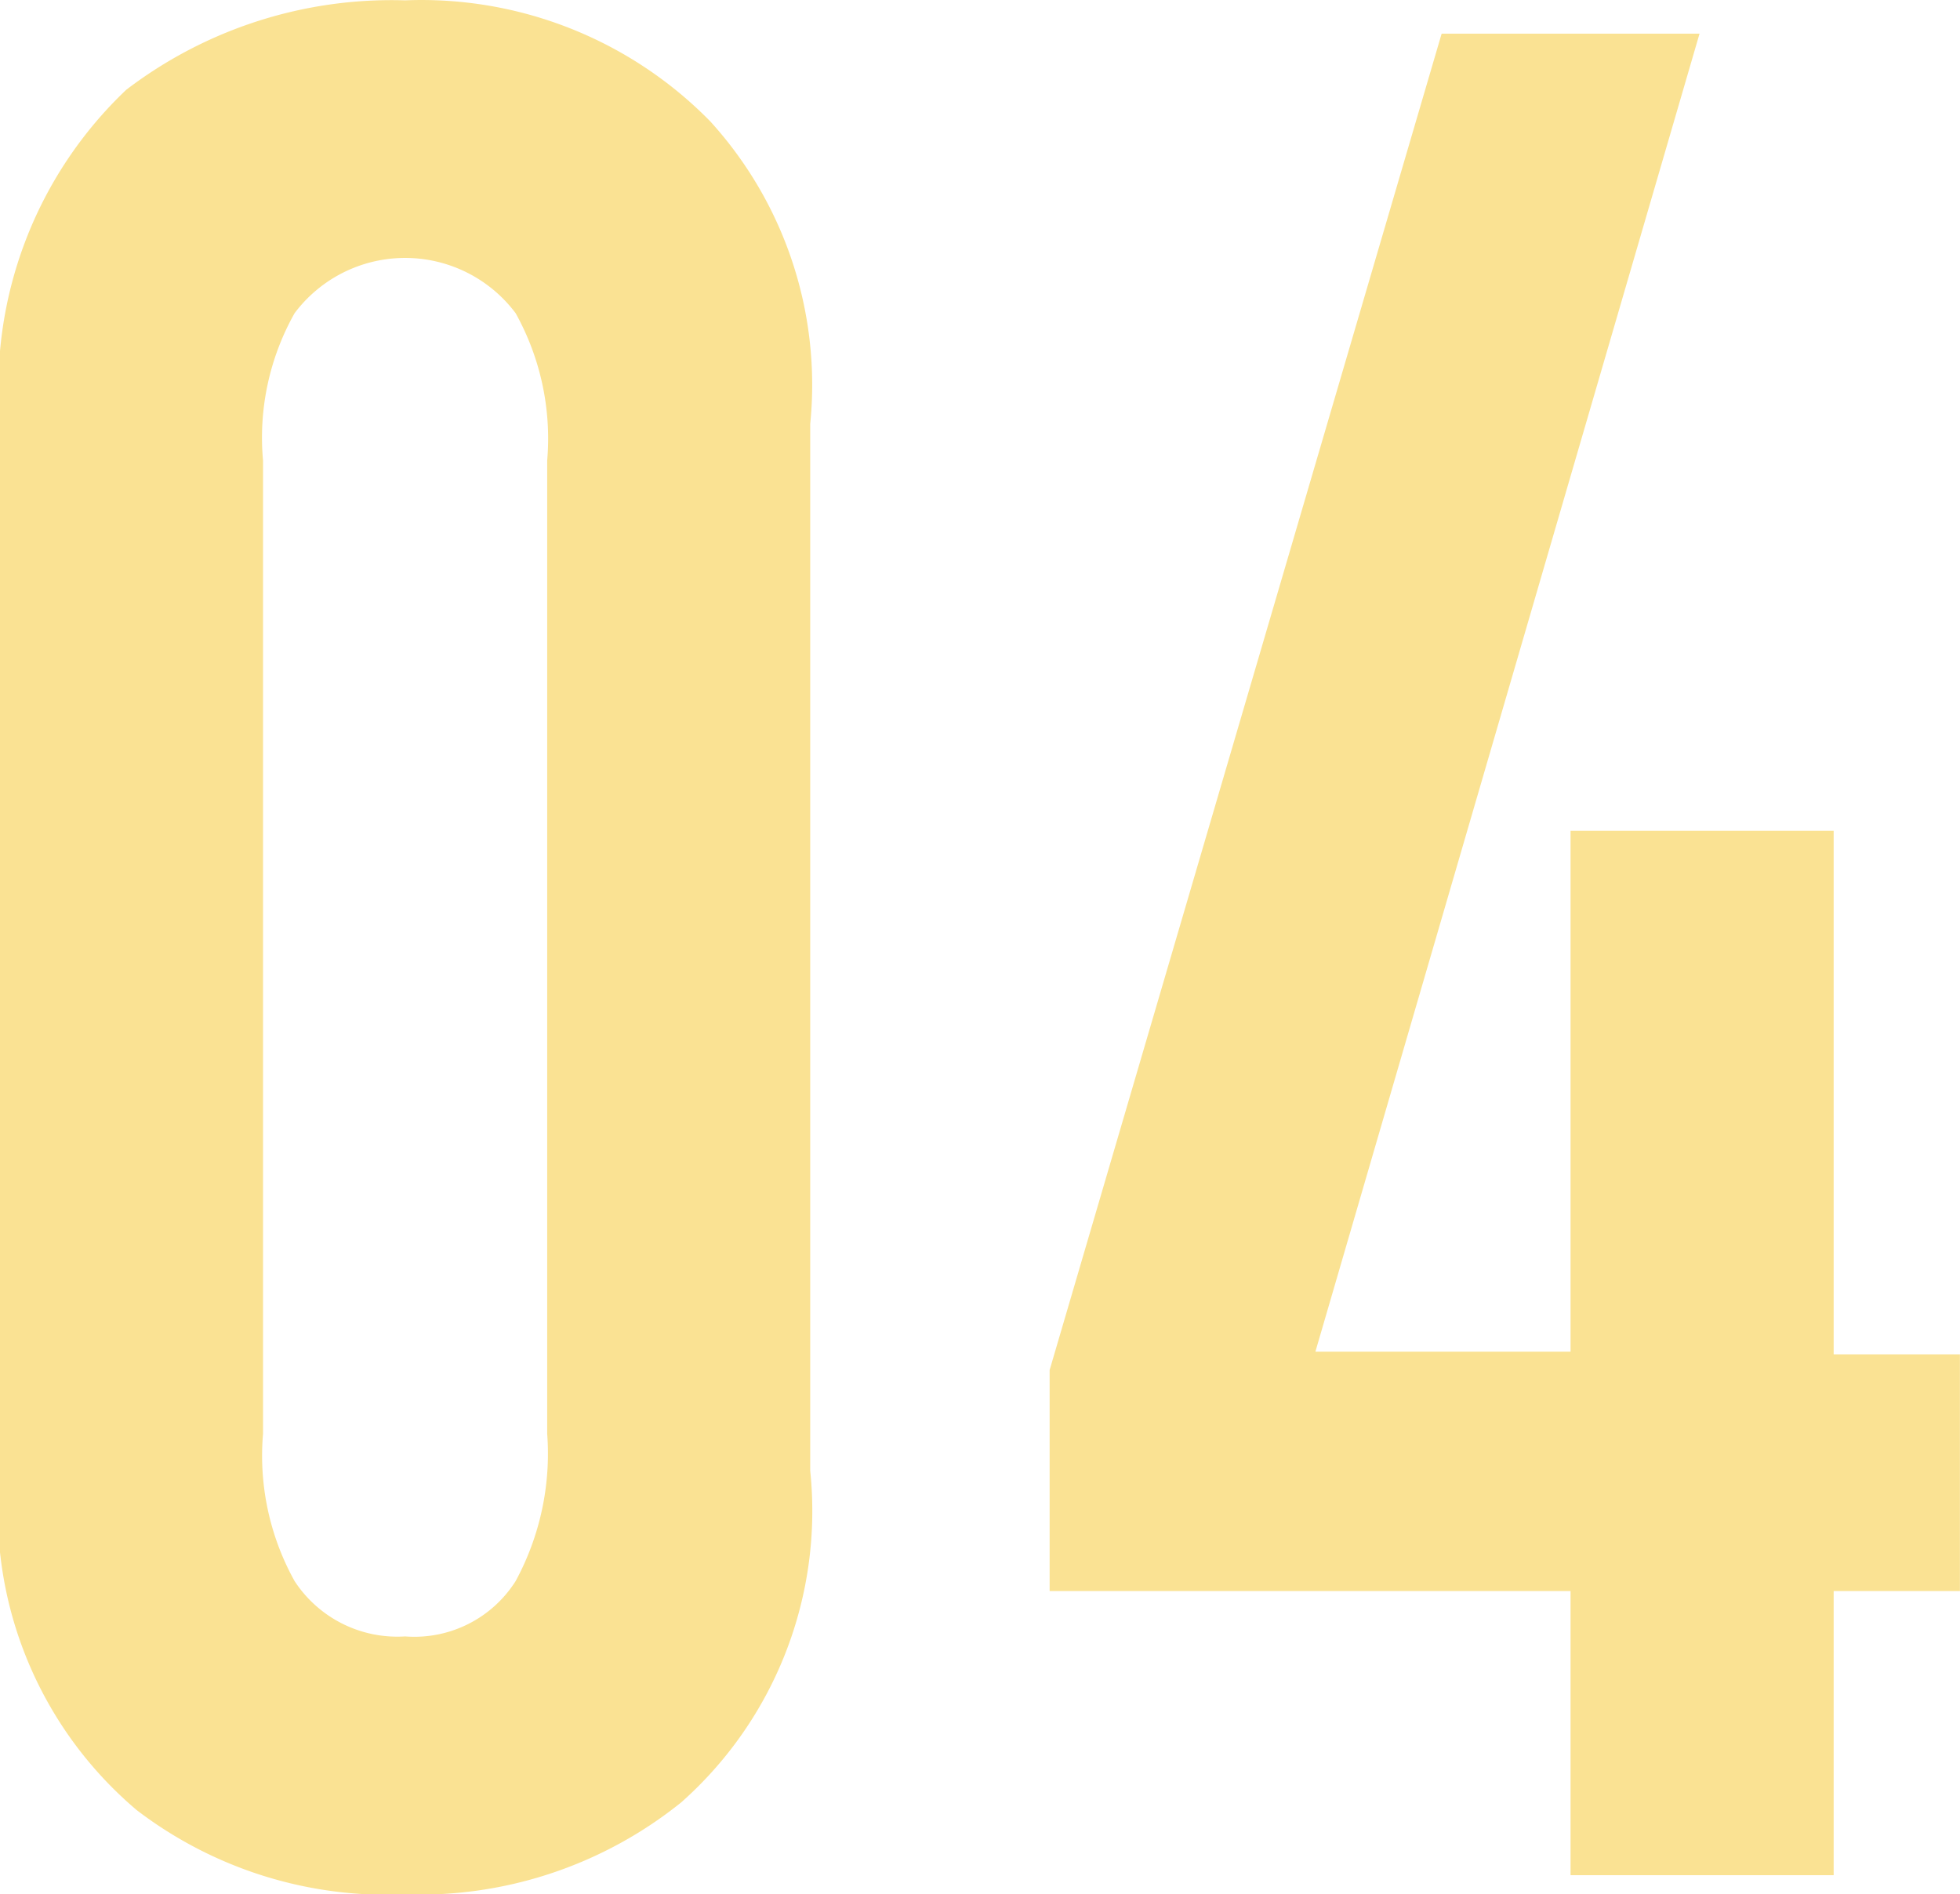
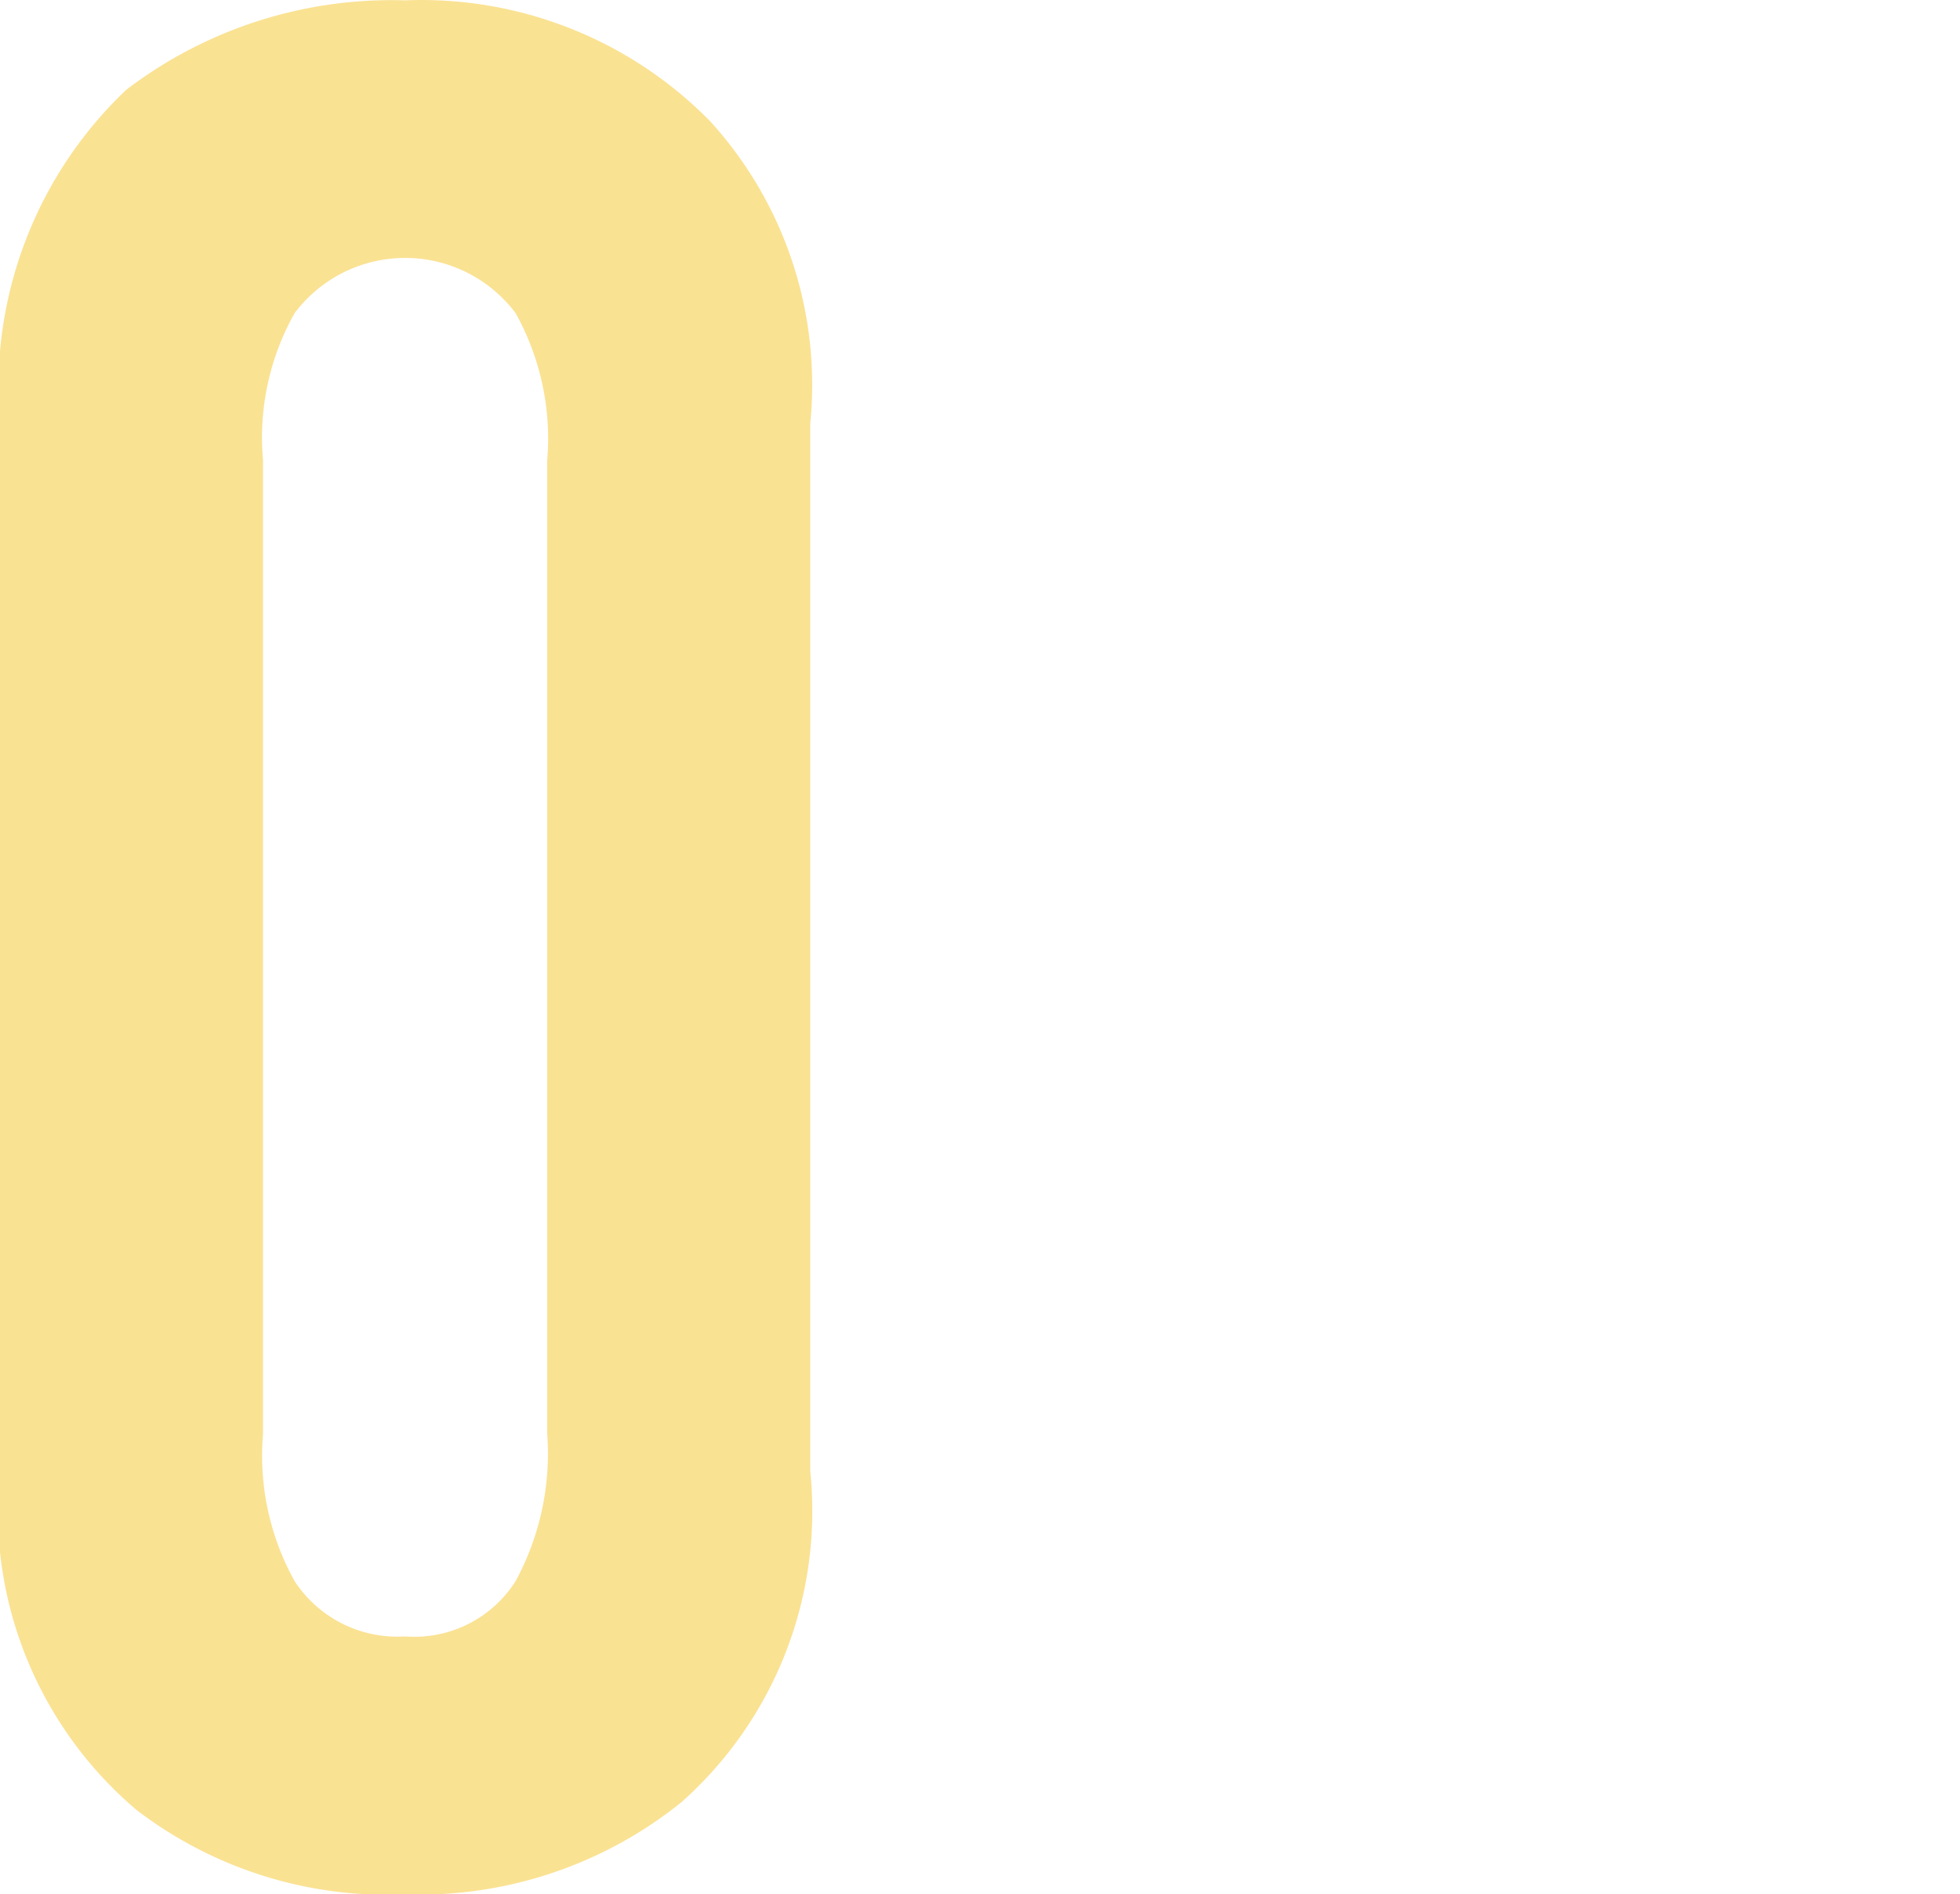
<svg xmlns="http://www.w3.org/2000/svg" width="22.899" height="22.131" viewBox="0 0 22.899 22.131">
  <g data-name="グループ 20249">
    <g data-name="グループ 20248">
      <g data-name="グループ 20247">
        <g data-name="グループ 20246">
          <g data-name="グループ 20245">
            <g data-name="グループ 20244">
              <g data-name="グループ 20243">
                <g data-name="グループ 20242" fill="#fae293">
                  <path data-name="パス 68097" d="M0 4.949a4.794 4.794 0 0 1 1.475-3.9A5.11 5.11 0 0 1 4.733.004a4.723 4.723 0 0 1 3.565 1.414 4.574 4.574 0 0 1 1.168 3.534v12.234a4.55 4.55 0 0 1-1.506 3.872 4.877 4.877 0 0 1-3.227 1.076 4.815 4.815 0 0 1-3.135-.984 4.582 4.582 0 0 1-1.6-3.965Zm6.393.431a3.015 3.015 0 0 0-.369-1.721 1.614 1.614 0 0 0-2.582 0 2.963 2.963 0 0 0-.369 1.721v11.373a3.016 3.016 0 0 0 .369 1.721 1.434 1.434 0 0 0 1.291.646 1.4 1.4 0 0 0 1.291-.646 3.125 3.125 0 0 0 .369-1.721Z" />
-                   <path data-name="パス 68098" d="m19.856.393-4.488 15.4h2.981V9.707h3.074v6.117h1.475v2.766h-1.475v3.32h-3.074v-3.32h-6.086v-2.582L16.843.393Z" />
                </g>
              </g>
            </g>
          </g>
        </g>
      </g>
    </g>
  </g>
</svg>